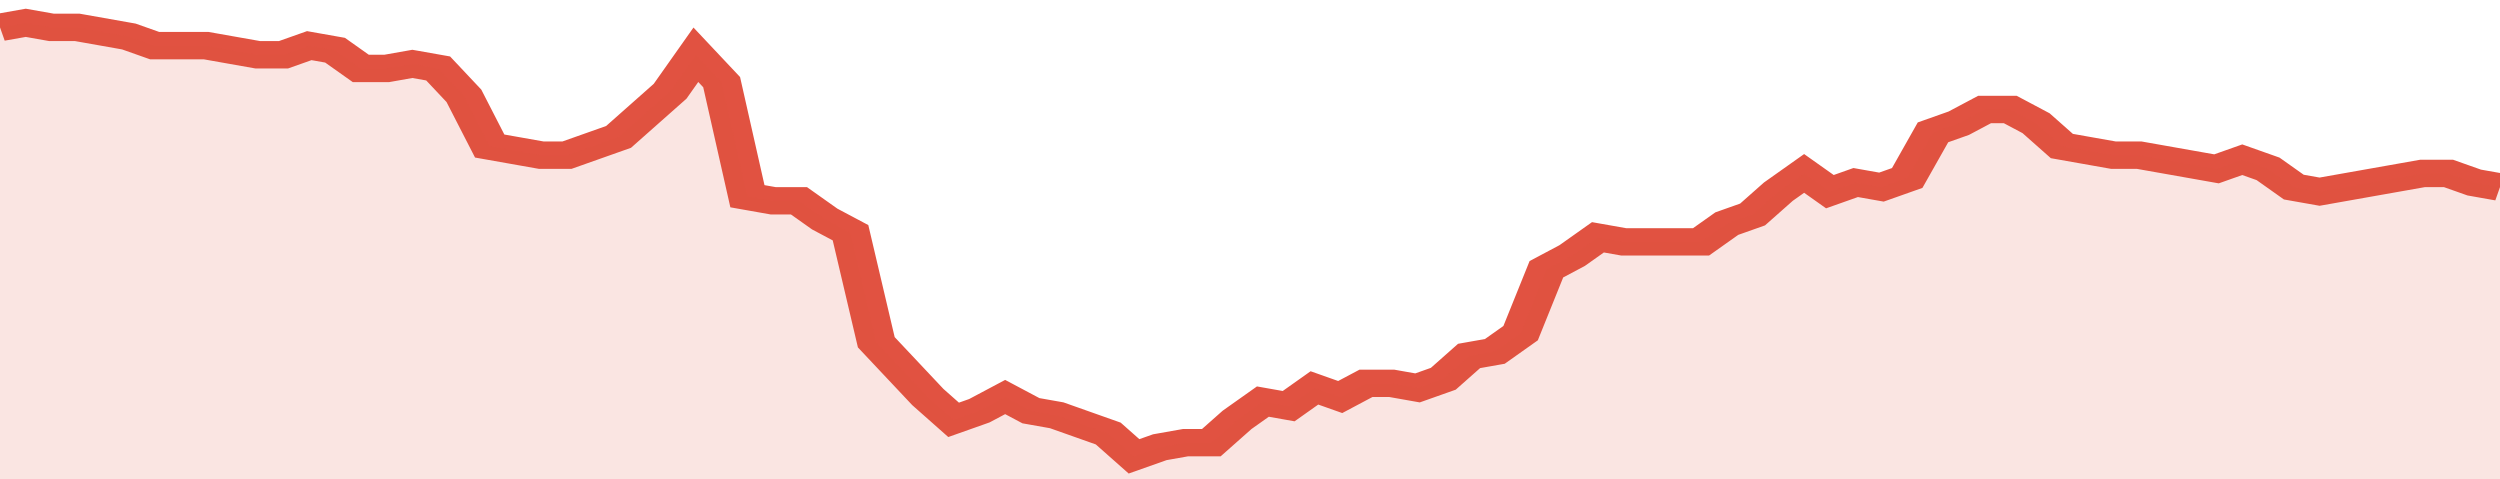
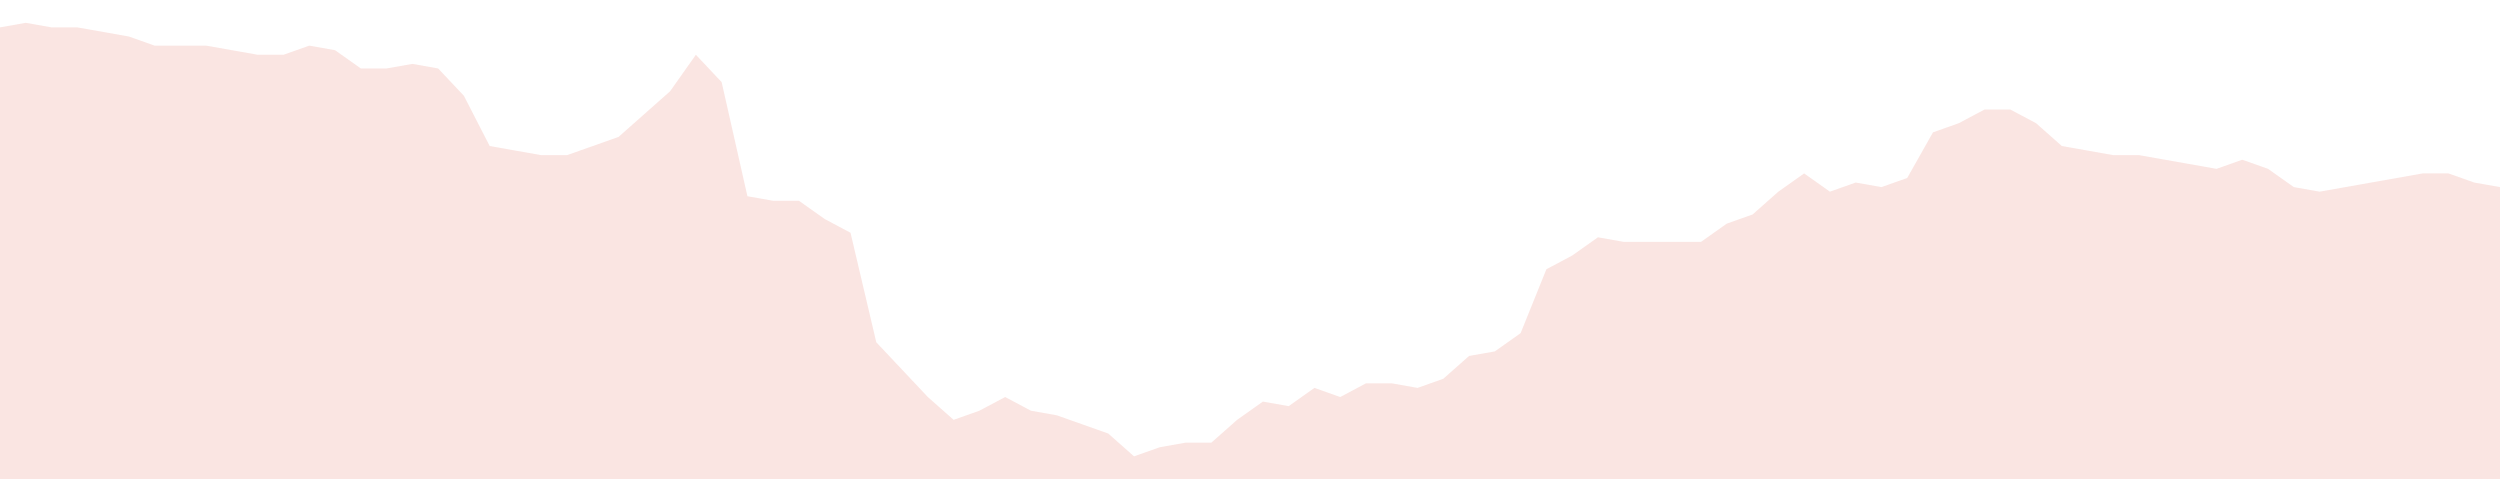
<svg xmlns="http://www.w3.org/2000/svg" viewBox="0 0 388 105" width="120" height="23" preserveAspectRatio="none">
-   <polyline fill="none" stroke="#E15241" stroke-width="6" points="0, 6 4, 5 8, 6 12, 6 16, 7 20, 8 24, 10 28, 10 32, 10 36, 11 40, 12 44, 12 48, 10 52, 11 56, 15 60, 15 64, 14 68, 15 72, 21 76, 32 80, 33 84, 34 88, 34 92, 32 96, 30 100, 25 104, 20 108, 12 112, 18 116, 43 120, 44 124, 44 128, 48 132, 51 136, 75 140, 81 144, 87 148, 92 152, 90 156, 87 160, 90 164, 91 168, 93 172, 95 176, 100 180, 98 184, 97 188, 97 192, 92 196, 88 200, 89 204, 85 208, 87 212, 84 216, 84 220, 85 224, 83 228, 78 232, 77 236, 73 240, 59 244, 56 248, 52 252, 53 256, 53 260, 53 264, 53 268, 49 272, 47 276, 42 280, 38 284, 42 288, 40 292, 41 296, 39 300, 29 304, 27 308, 24 312, 24 316, 27 320, 32 324, 33 328, 34 332, 34 336, 35 340, 36 344, 37 348, 35 352, 37 356, 41 360, 42 364, 41 368, 40 372, 39 376, 38 380, 38 384, 40 388, 41 388, 41 "> </polyline>
  <polygon fill="#E15241" opacity="0.15" points="0, 105 0, 6 4, 5 8, 6 12, 6 16, 7 20, 8 24, 10 28, 10 32, 10 36, 11 40, 12 44, 12 48, 10 52, 11 56, 15 60, 15 64, 14 68, 15 72, 21 76, 32 80, 33 84, 34 88, 34 92, 32 96, 30 100, 25 104, 20 108, 12 112, 18 116, 43 120, 44 124, 44 128, 48 132, 51 136, 75 140, 81 144, 87 148, 92 152, 90 156, 87 160, 90 164, 91 168, 93 172, 95 176, 100 180, 98 184, 97 188, 97 192, 92 196, 88 200, 89 204, 85 208, 87 212, 84 216, 84 220, 85 224, 83 228, 78 232, 77 236, 73 240, 59 244, 56 248, 52 252, 53 256, 53 260, 53 264, 53 268, 49 272, 47 276, 42 280, 38 284, 42 288, 40 292, 41 296, 39 300, 29 304, 27 308, 24 312, 24 316, 27 320, 32 324, 33 328, 34 332, 34 336, 35 340, 36 344, 37 348, 35 352, 37 356, 41 360, 42 364, 41 368, 40 372, 39 376, 38 380, 38 384, 40 388, 41 388, 105 " />
</svg>